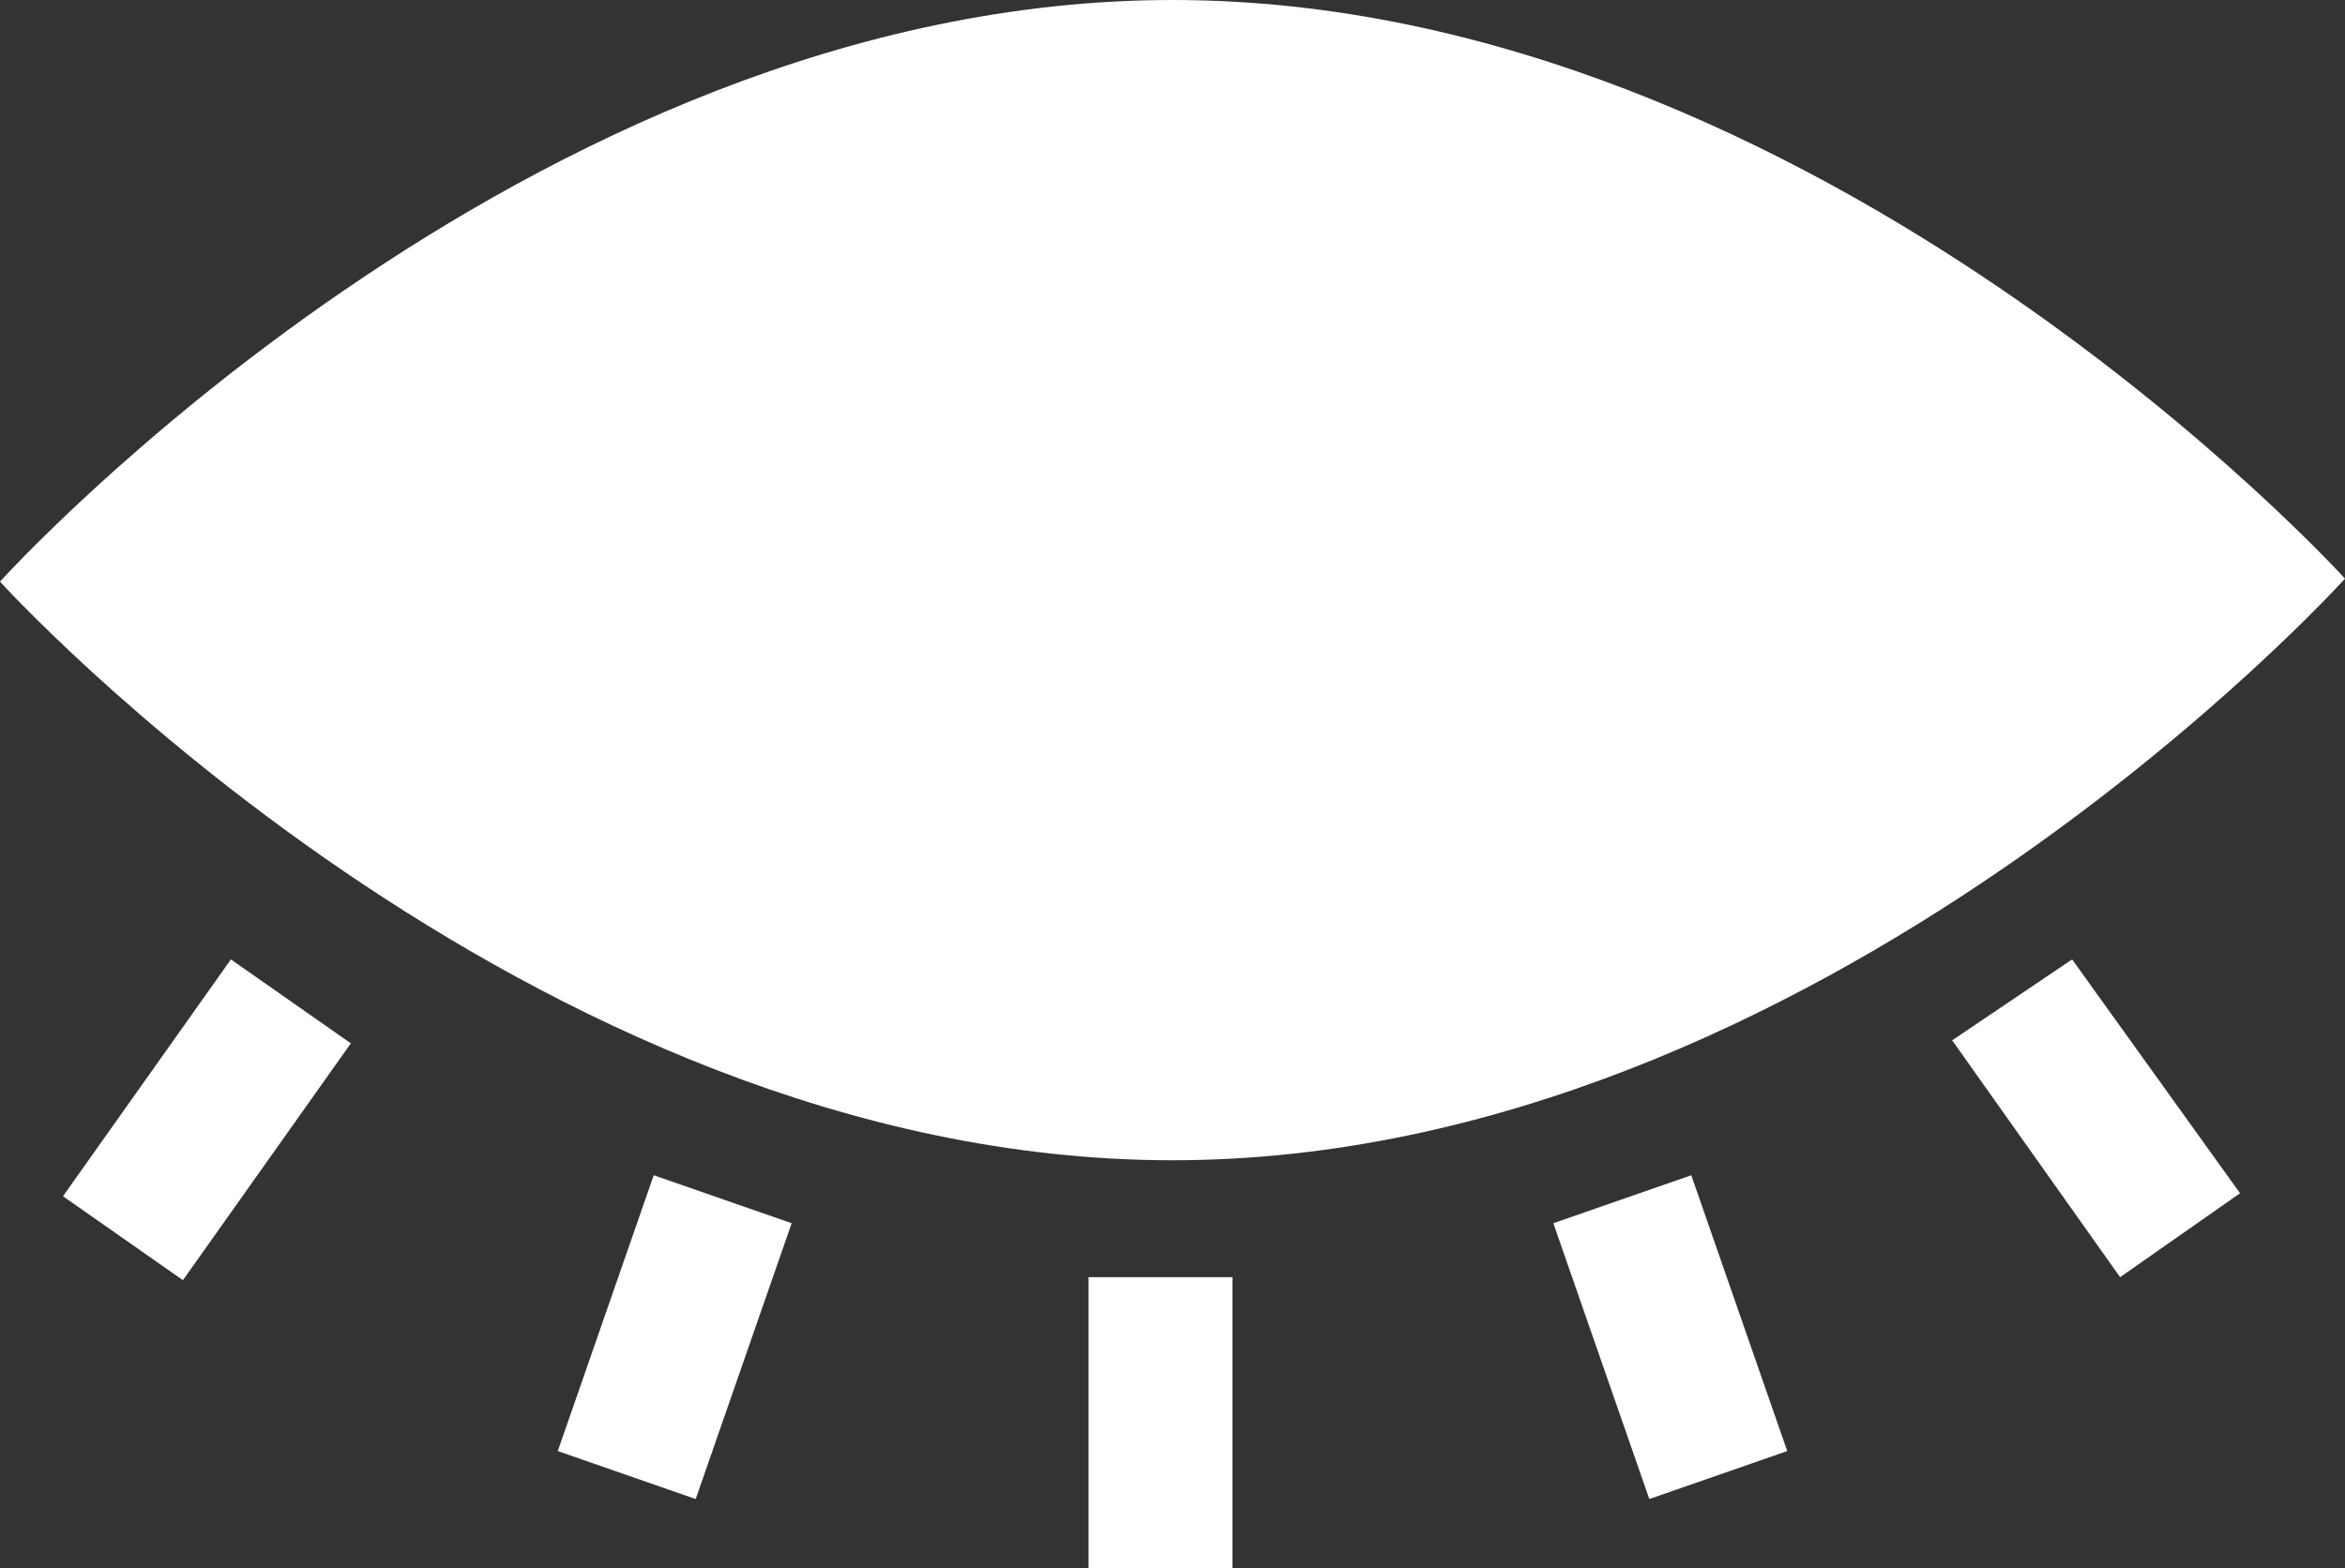
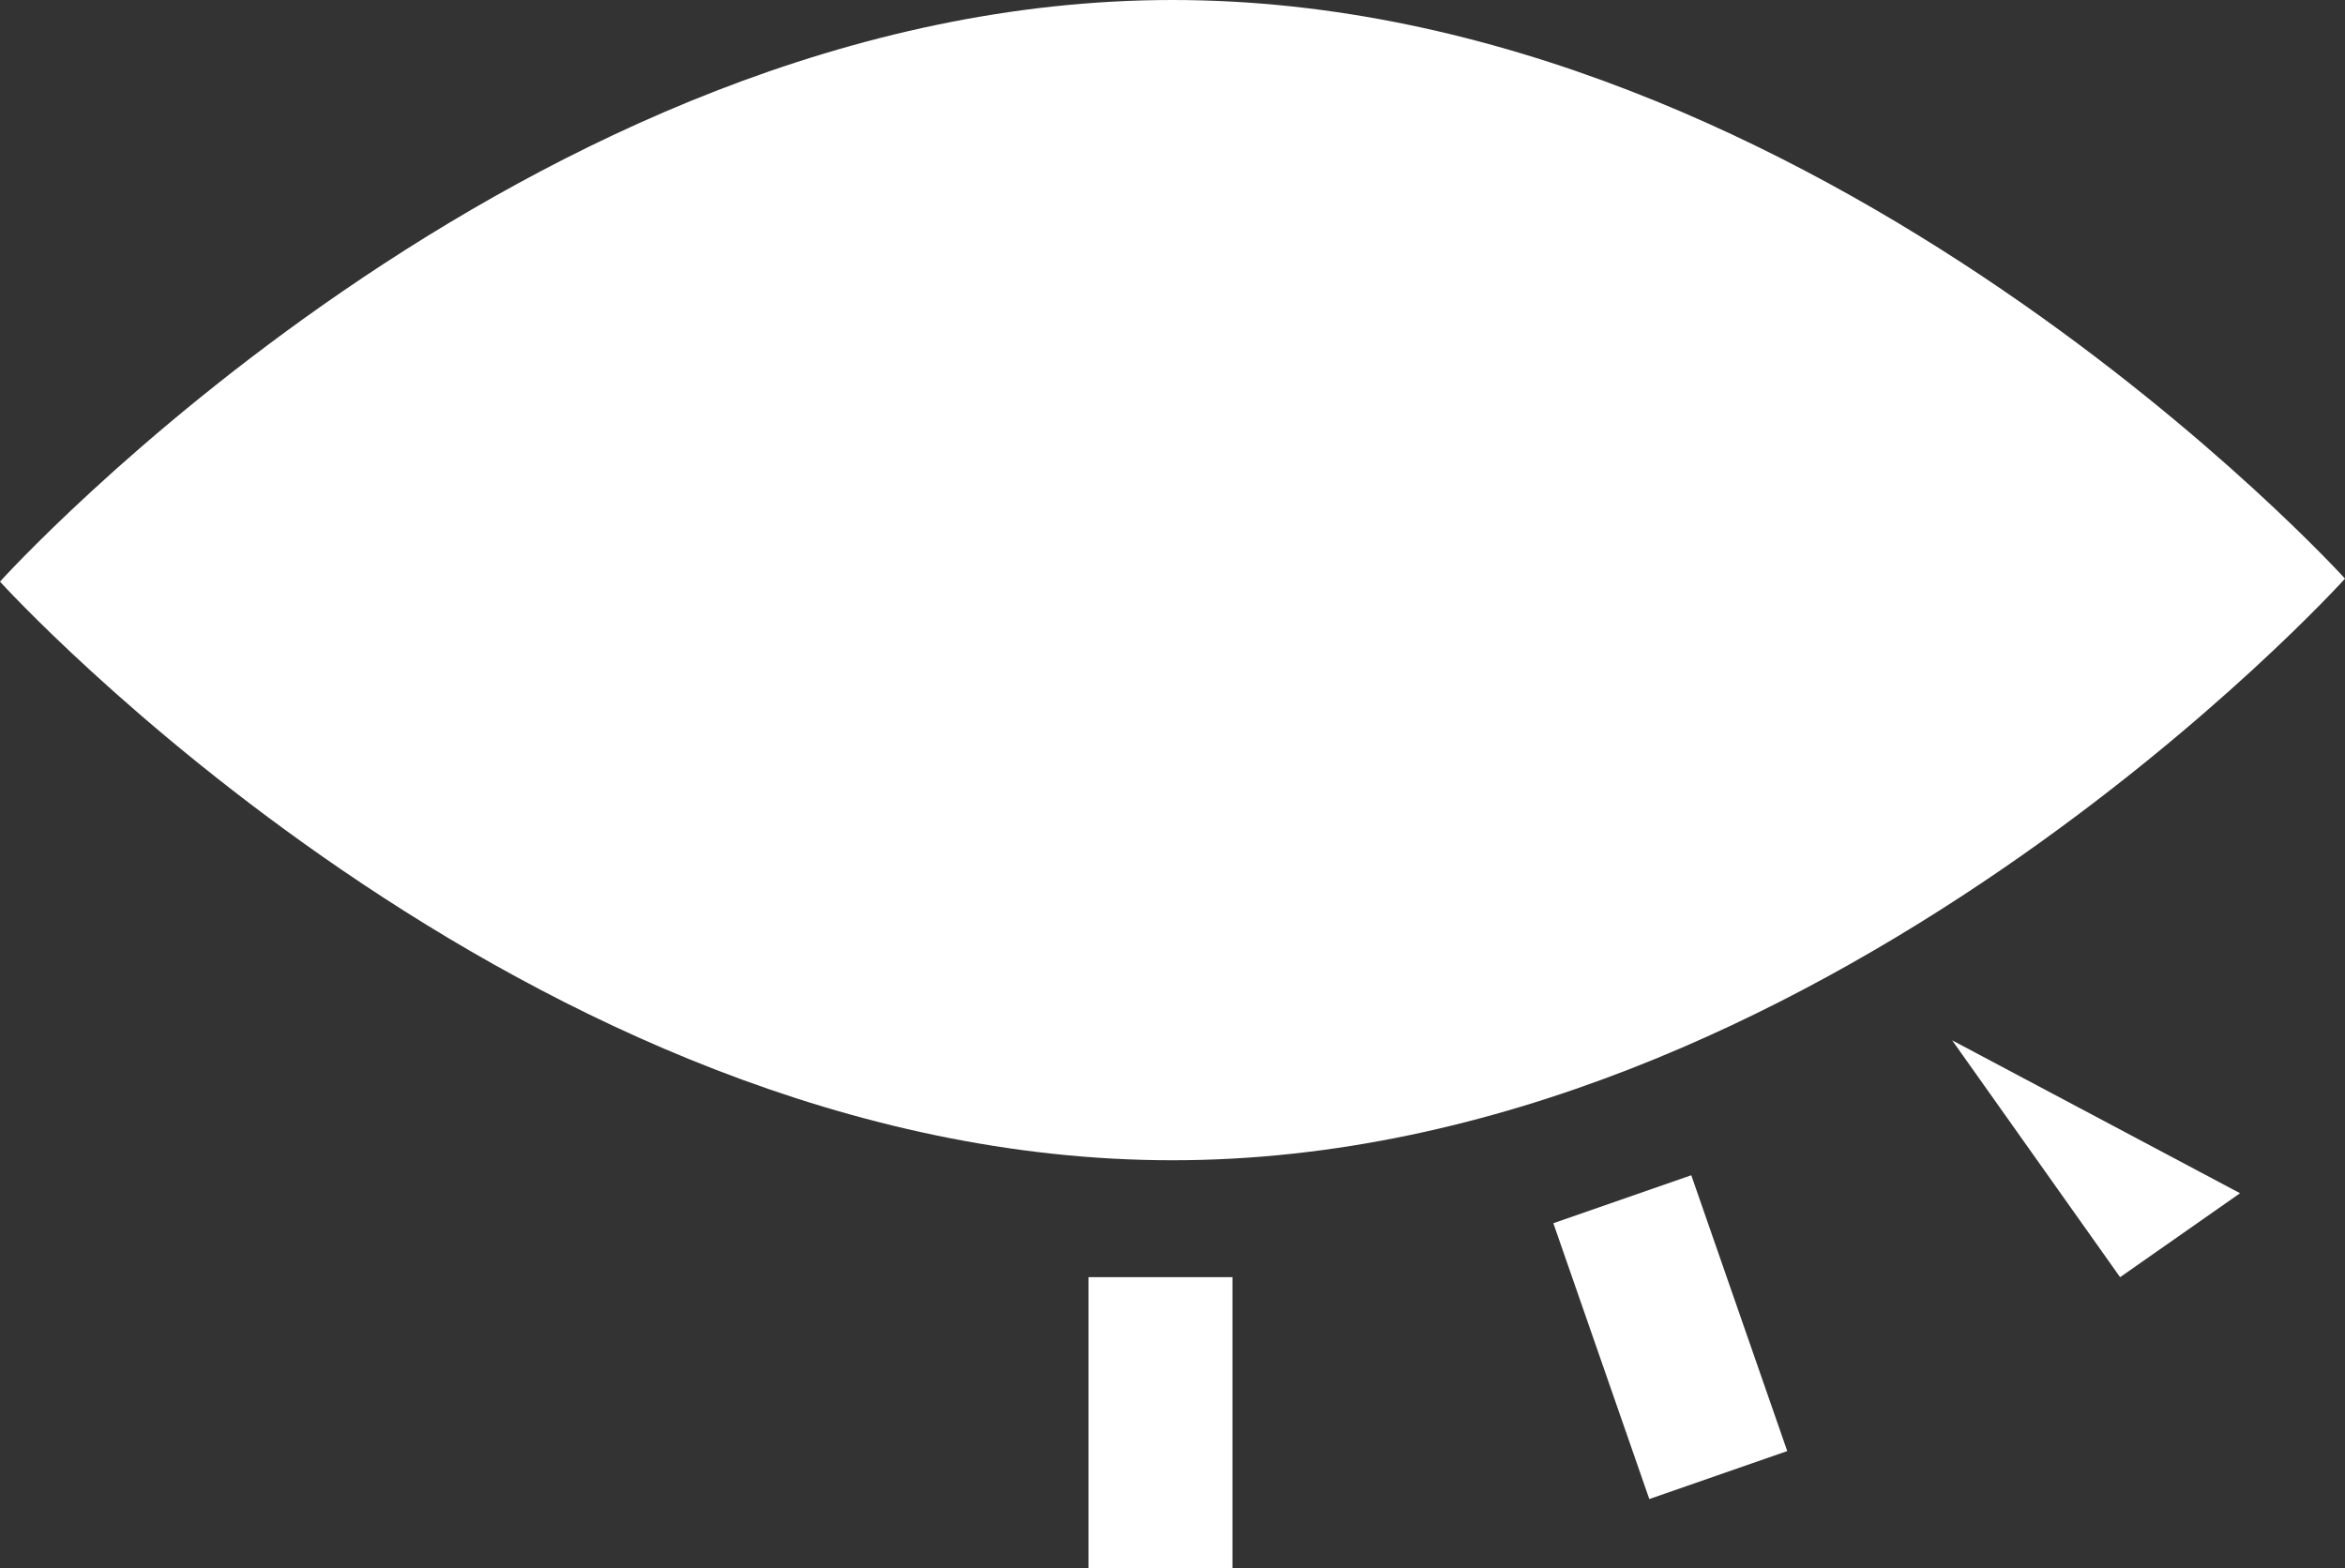
<svg xmlns="http://www.w3.org/2000/svg" id="Calque_1" x="0px" y="0px" viewBox="0 0 78.2 52.3" style="enable-background:new 0 0 78.2 52.3;" xml:space="preserve">
  <rect x="0" y="0" width="78.2" height="52.3" fill="#333333" stroke="none" />
  <style type="text/css">	.st0{fill:#97CDAD;}	.st1{fill:#FFFFFF;}	.st2{fill:#1BB2B0;}	.st3{fill:#7DCAD7;}	.st4{fill:#1F2244;}	.st5{fill:#97CCAE;}	.st6{fill:#00A8CB;}	.st7{fill:#FFD41F;}	.st8{fill:#F8C8D5;}	.st9{fill:#EA4B94;}	.st10{fill:#E2AC21;}	.st11{fill-rule:evenodd;clip-rule:evenodd;fill:#FFFFFF;}</style>
  <g>
    <g>
      <g>
        <g>
          <path class="st11" d="M39.1,38.7c21.6,0,39.1-19.4,39.1-19.4S60.7,0,39.1,0S0,19.4,0,19.4S17.5,38.7,39.1,38.7z" />
-           <path class="st11" d="M7.7,32l-5.6,7.9l4,2.8l5.6-7.9L7.7,32z" />
-           <path class="st11" d="M65.1,34.7l5.6,7.9l4-2.8L69.1,32L65.1,34.7z" />
+           <path class="st11" d="M65.1,34.7l5.6,7.9l4-2.8L65.1,34.7z" />
          <path class="st11" d="M36.3,42.6v9.7h4.8v-9.7H36.3z" />
          <path class="st11" d="M51.8,40.8L55,50l4.6-1.6l-3.2-9.2L51.8,40.8z" />
-           <path class="st11" d="M21.8,39.2l-3.2,9.2l4.6,1.6l3.2-9.2L21.8,39.2z" />
        </g>
      </g>
    </g>
  </g>
</svg>